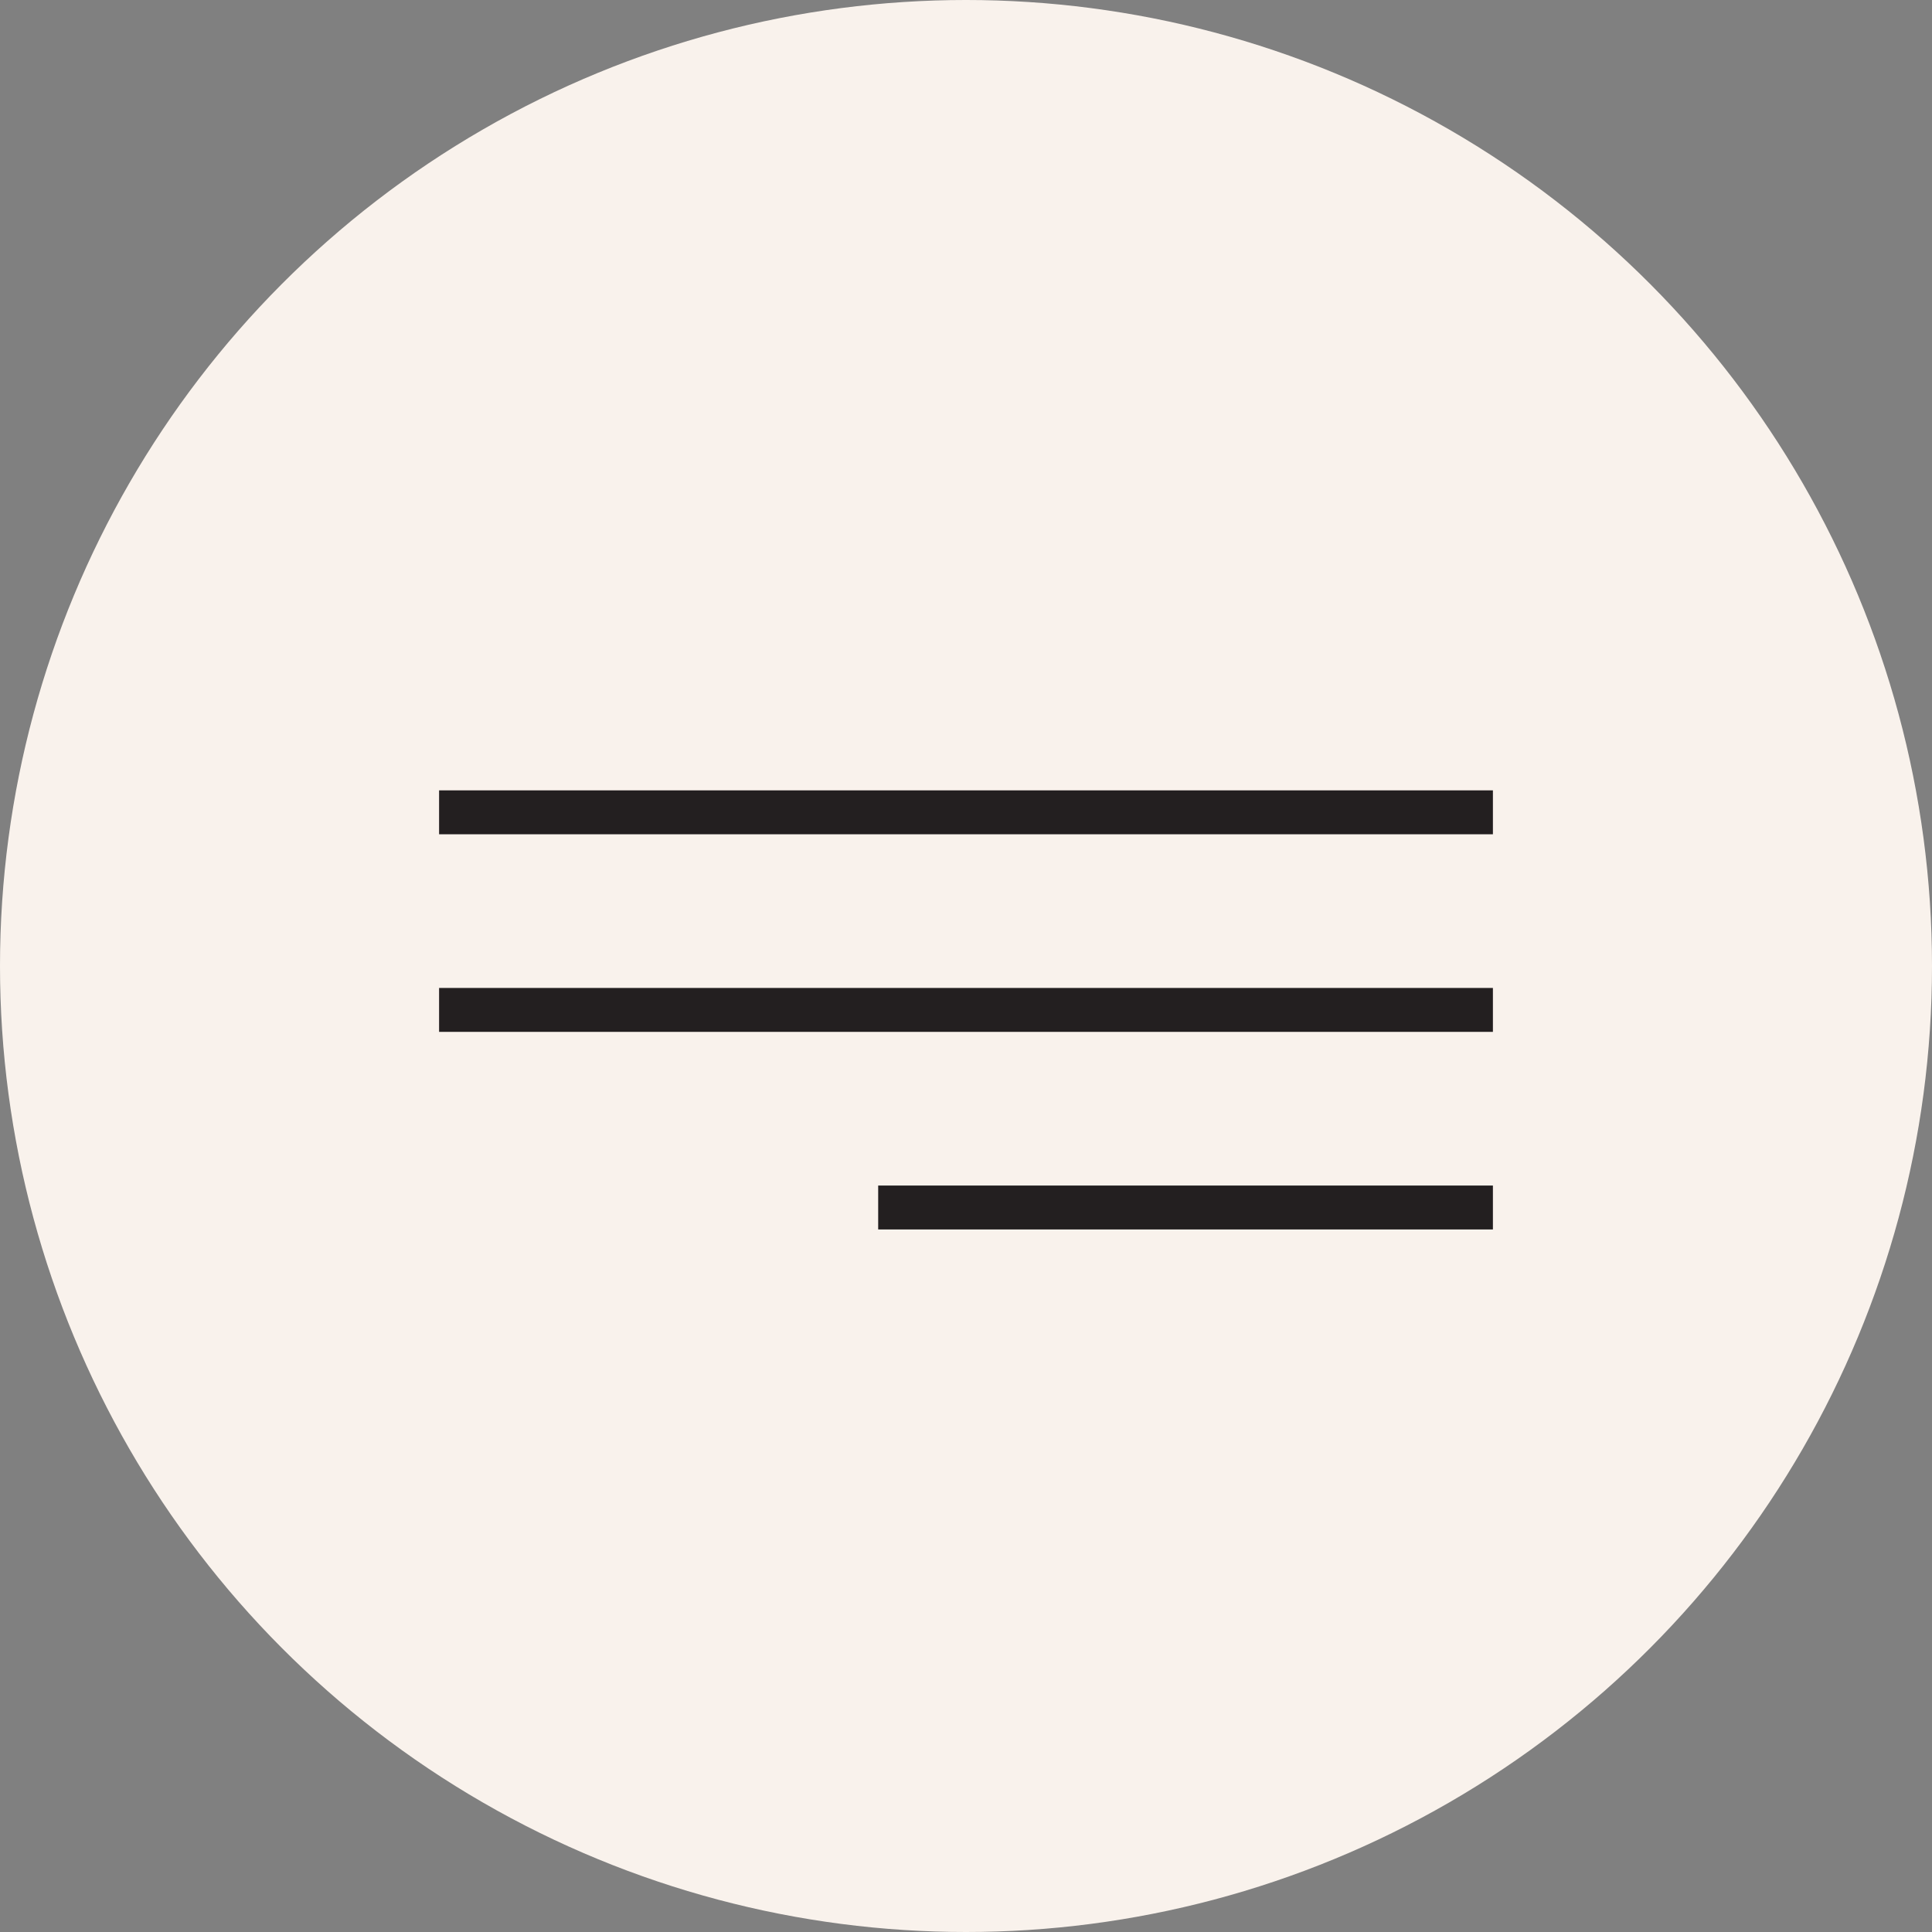
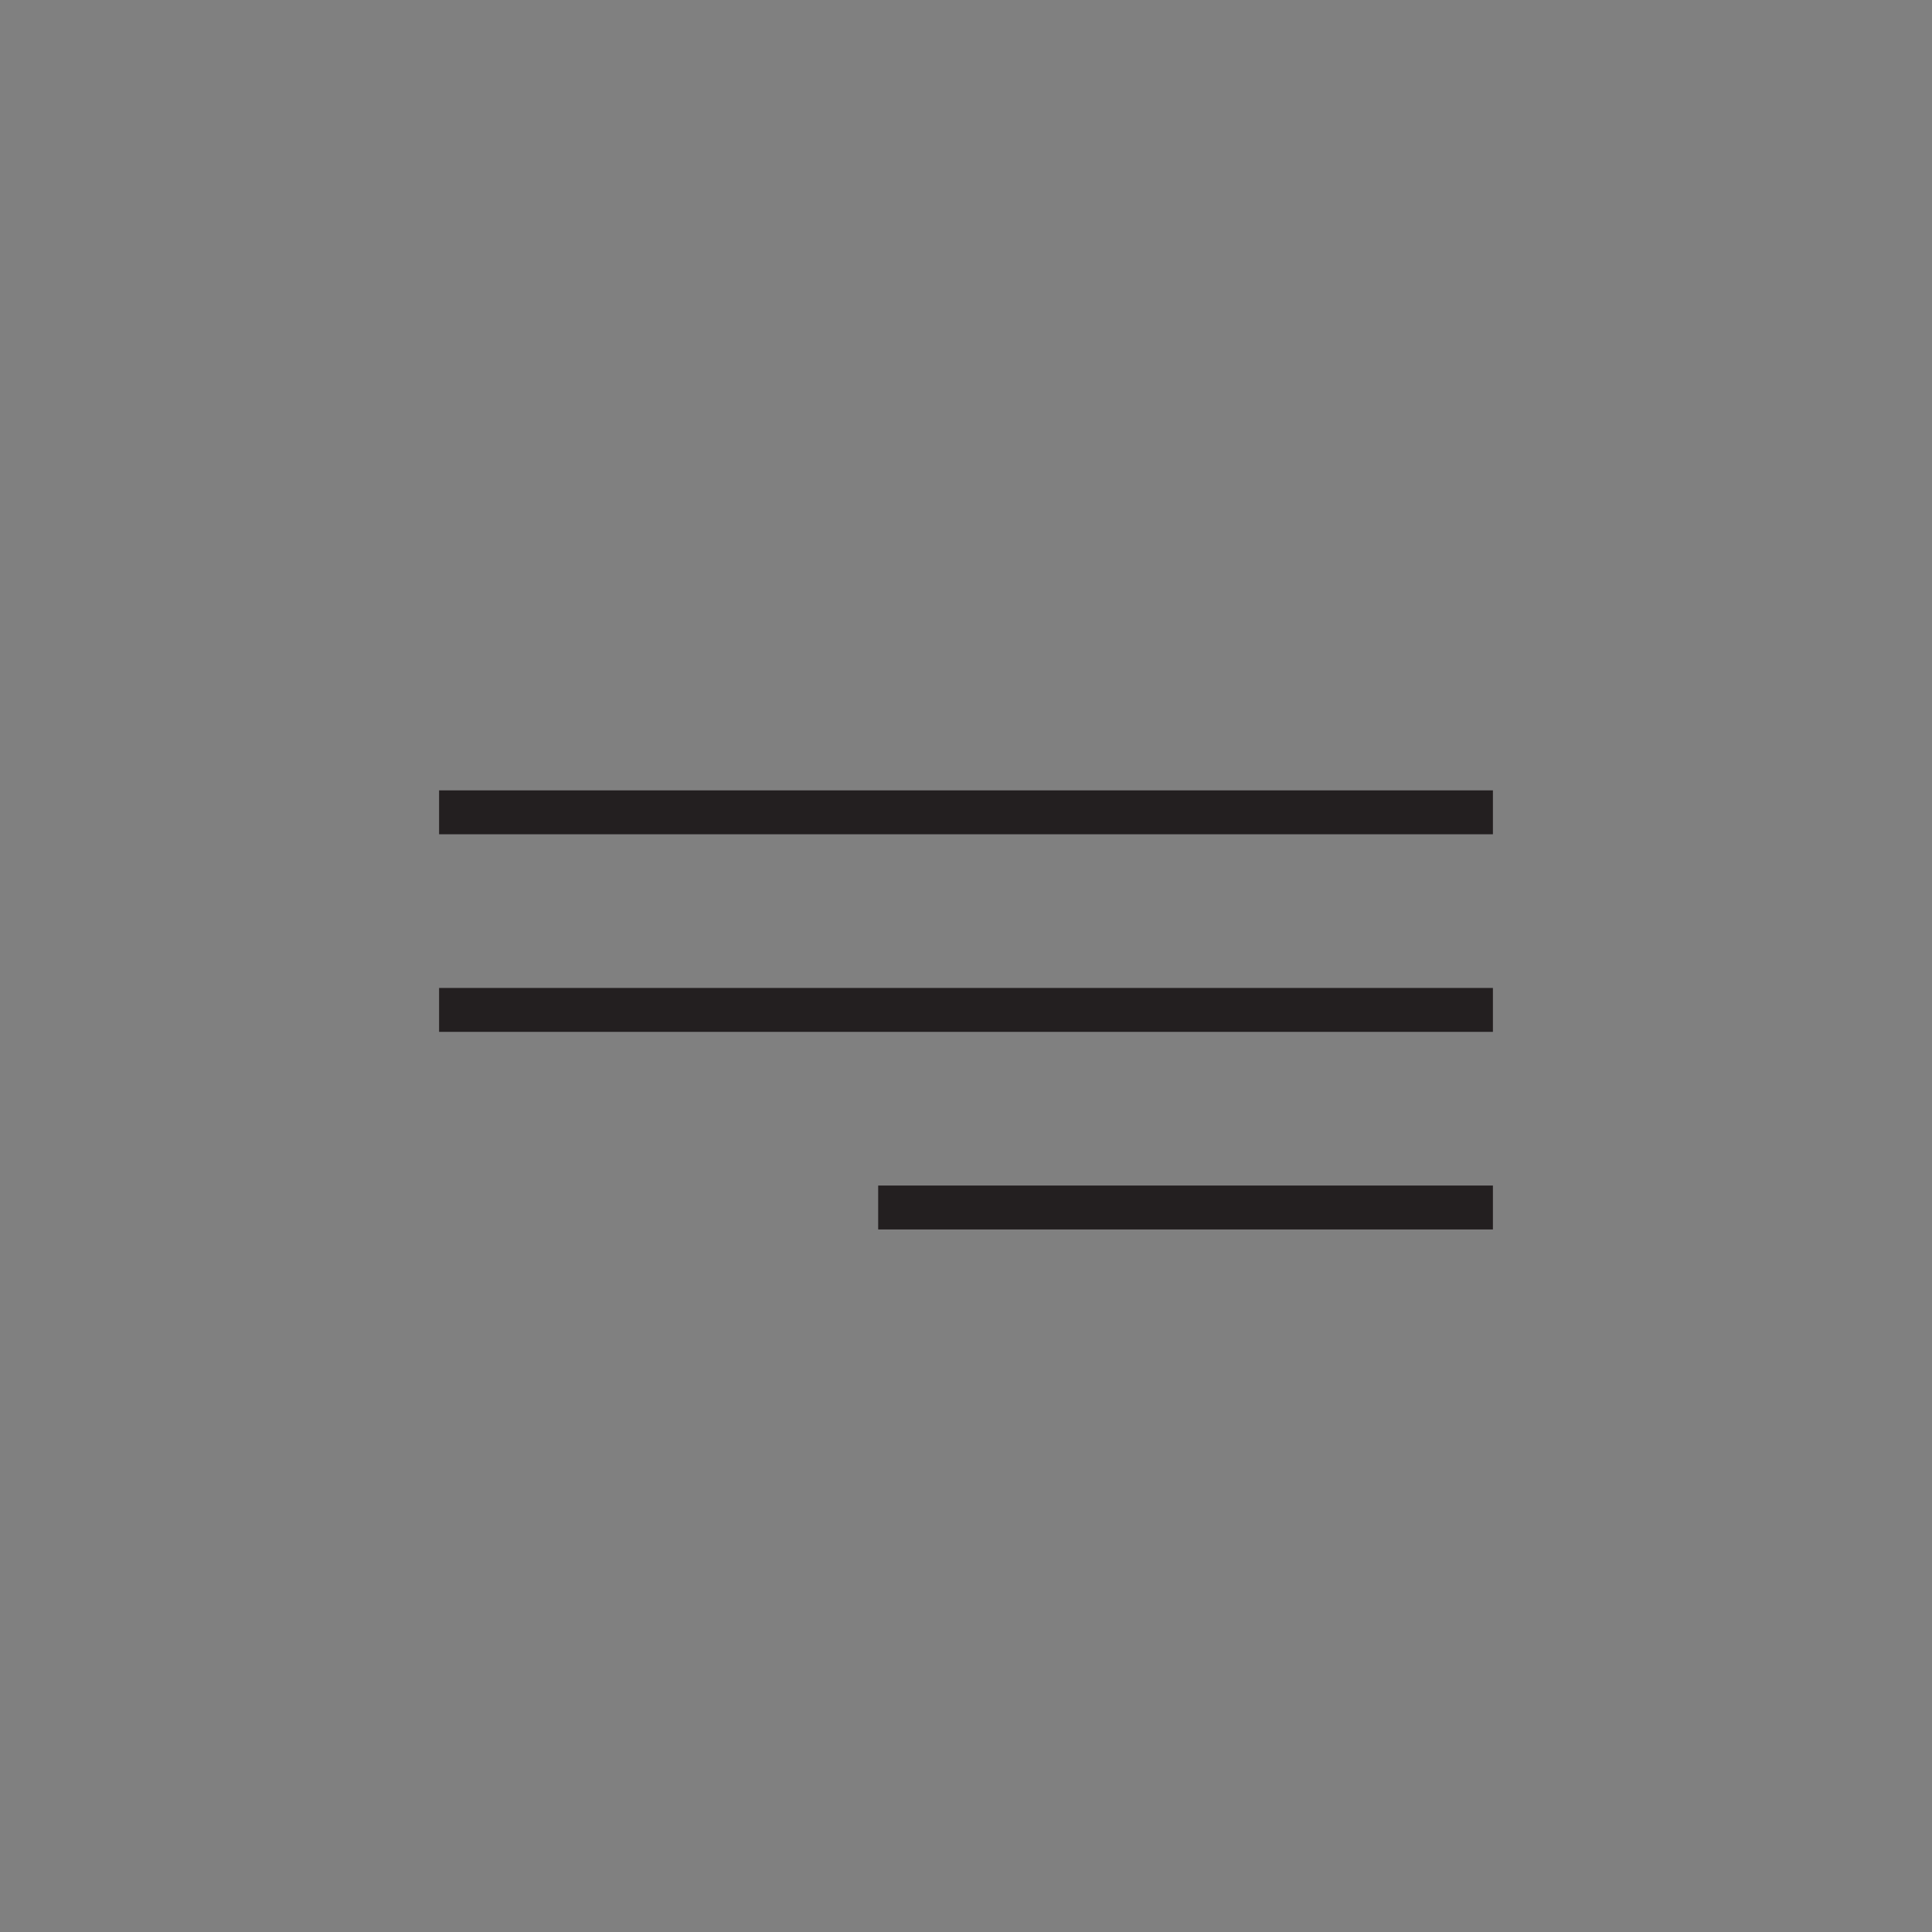
<svg xmlns="http://www.w3.org/2000/svg" width="44" height="44" viewBox="0 0 44 44" fill="none">
  <rect x="0" y="0" width="44" height="44" fill="#808080" stroke="none" />
-   <circle cx="22" cy="22" r="22" fill="#F9F2EC" />
  <line x1="34" y1="18.5" x2="10" y2="18.5" stroke="#231F20" />
  <line x1="34" y1="27.5" x2="20" y2="27.5" stroke="#231F20" />
  <line x1="34" y1="23" x2="10" y2="23" stroke="#231F20" />
</svg>